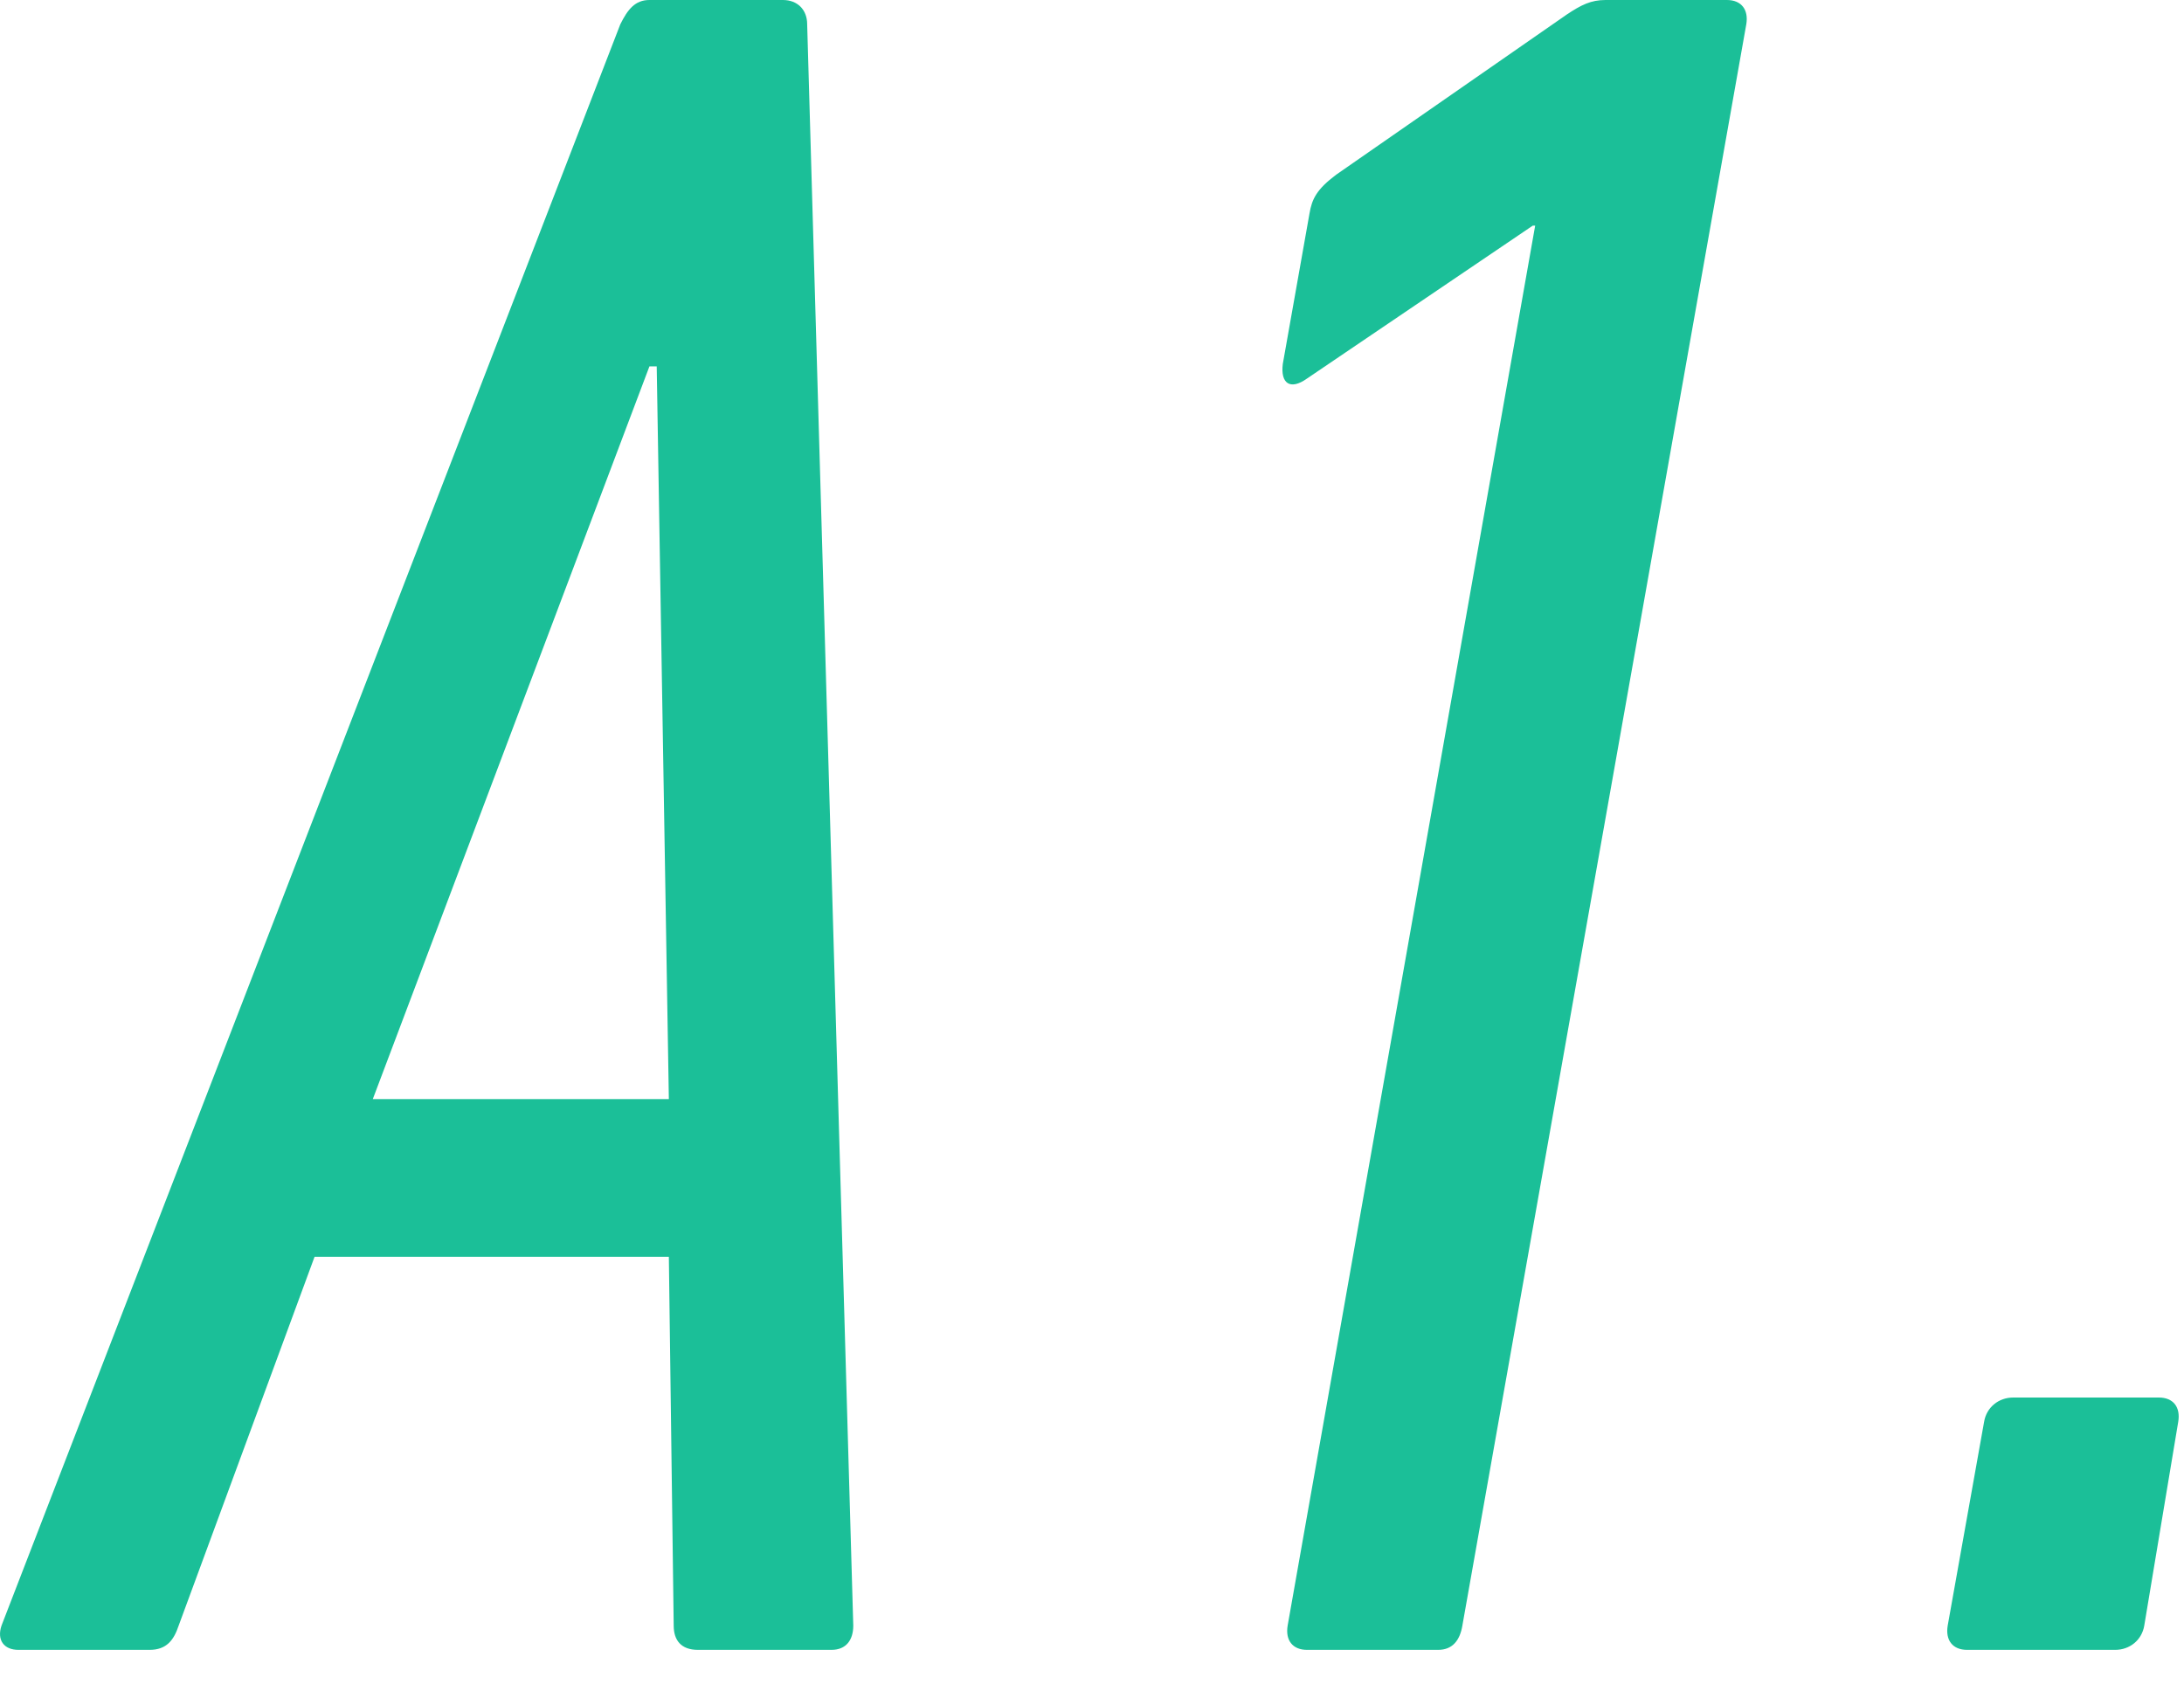
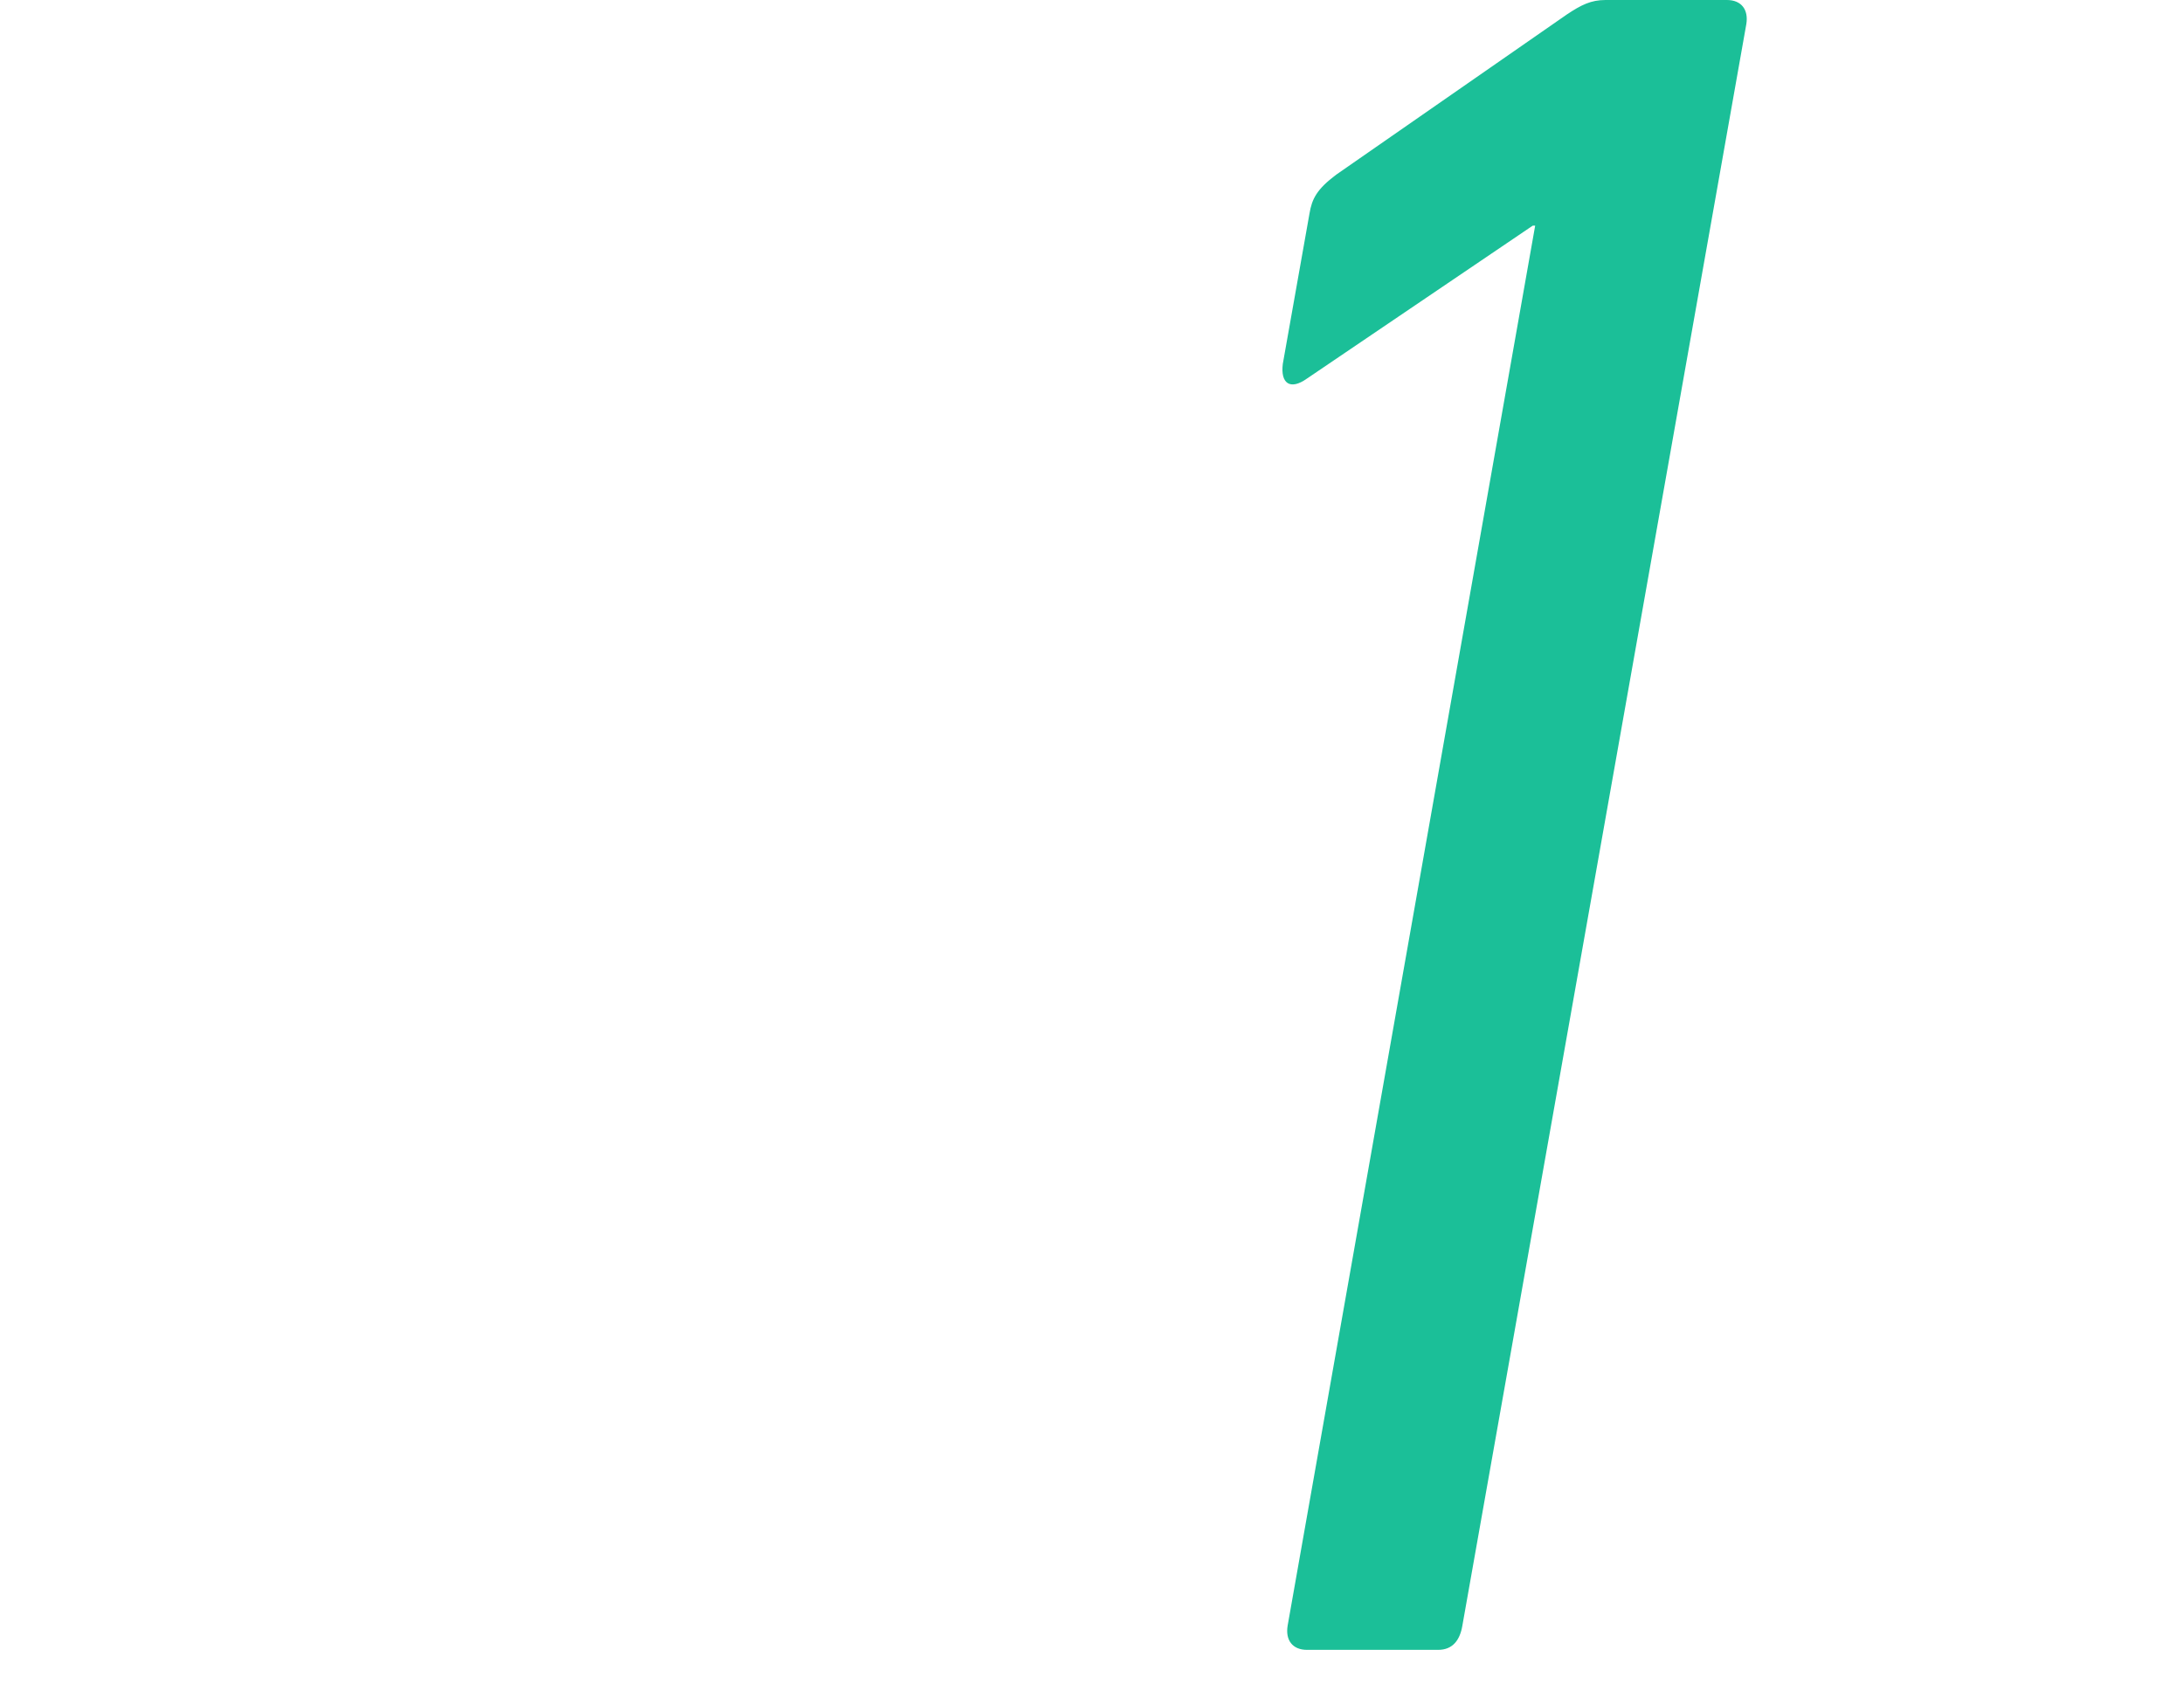
<svg xmlns="http://www.w3.org/2000/svg" id="_レイヤー_1" data-name="レイヤー_1" width="72" height="56" version="1.1" viewBox="0 0 72 56">
  <defs>
    <style>
      .st0 {
        fill: #1bbf98;
      }
    </style>
  </defs>
-   <path class="st0" d="M20.45.8c.24-.48.48-.8.96-.8h4.4c.48,0,.8.32.8.8l1.52,52.8c0,.48-.24.8-.72.8h-4.4c-.56,0-.8-.32-.8-.8l-.16-12.16h-11.68l-4.48,12.16c-.16.48-.4.8-.96.8H.61c-.48,0-.72-.32-.56-.8L20.45.8ZM22.05,36.24l-.4-24.16h-.24l-9.12,24.16h9.76Z" />
  <path class="st0" d="M47.41,54.4h-4.32c-.48,0-.72-.32-.64-.8L50.61,7.44h-.08l-7.44,5.04c-.56.4-.88.16-.8-.48l.88-4.96c.08-.48.24-.8.88-1.28L51.65.48c.48-.32.8-.48,1.28-.48h4c.48,0,.72.32.64.8l-9.36,52.8c-.08.48-.32.8-.8.8Z" />
-   <path class="st0" d="M65.41,46.88c.08-.48.48-.8.96-.8h4.8c.48,0,.72.32.64.8l-1.12,6.72c-.08.48-.48.8-.96.8h-4.88c-.48,0-.72-.32-.64-.8l1.2-6.72Z" />
</svg>